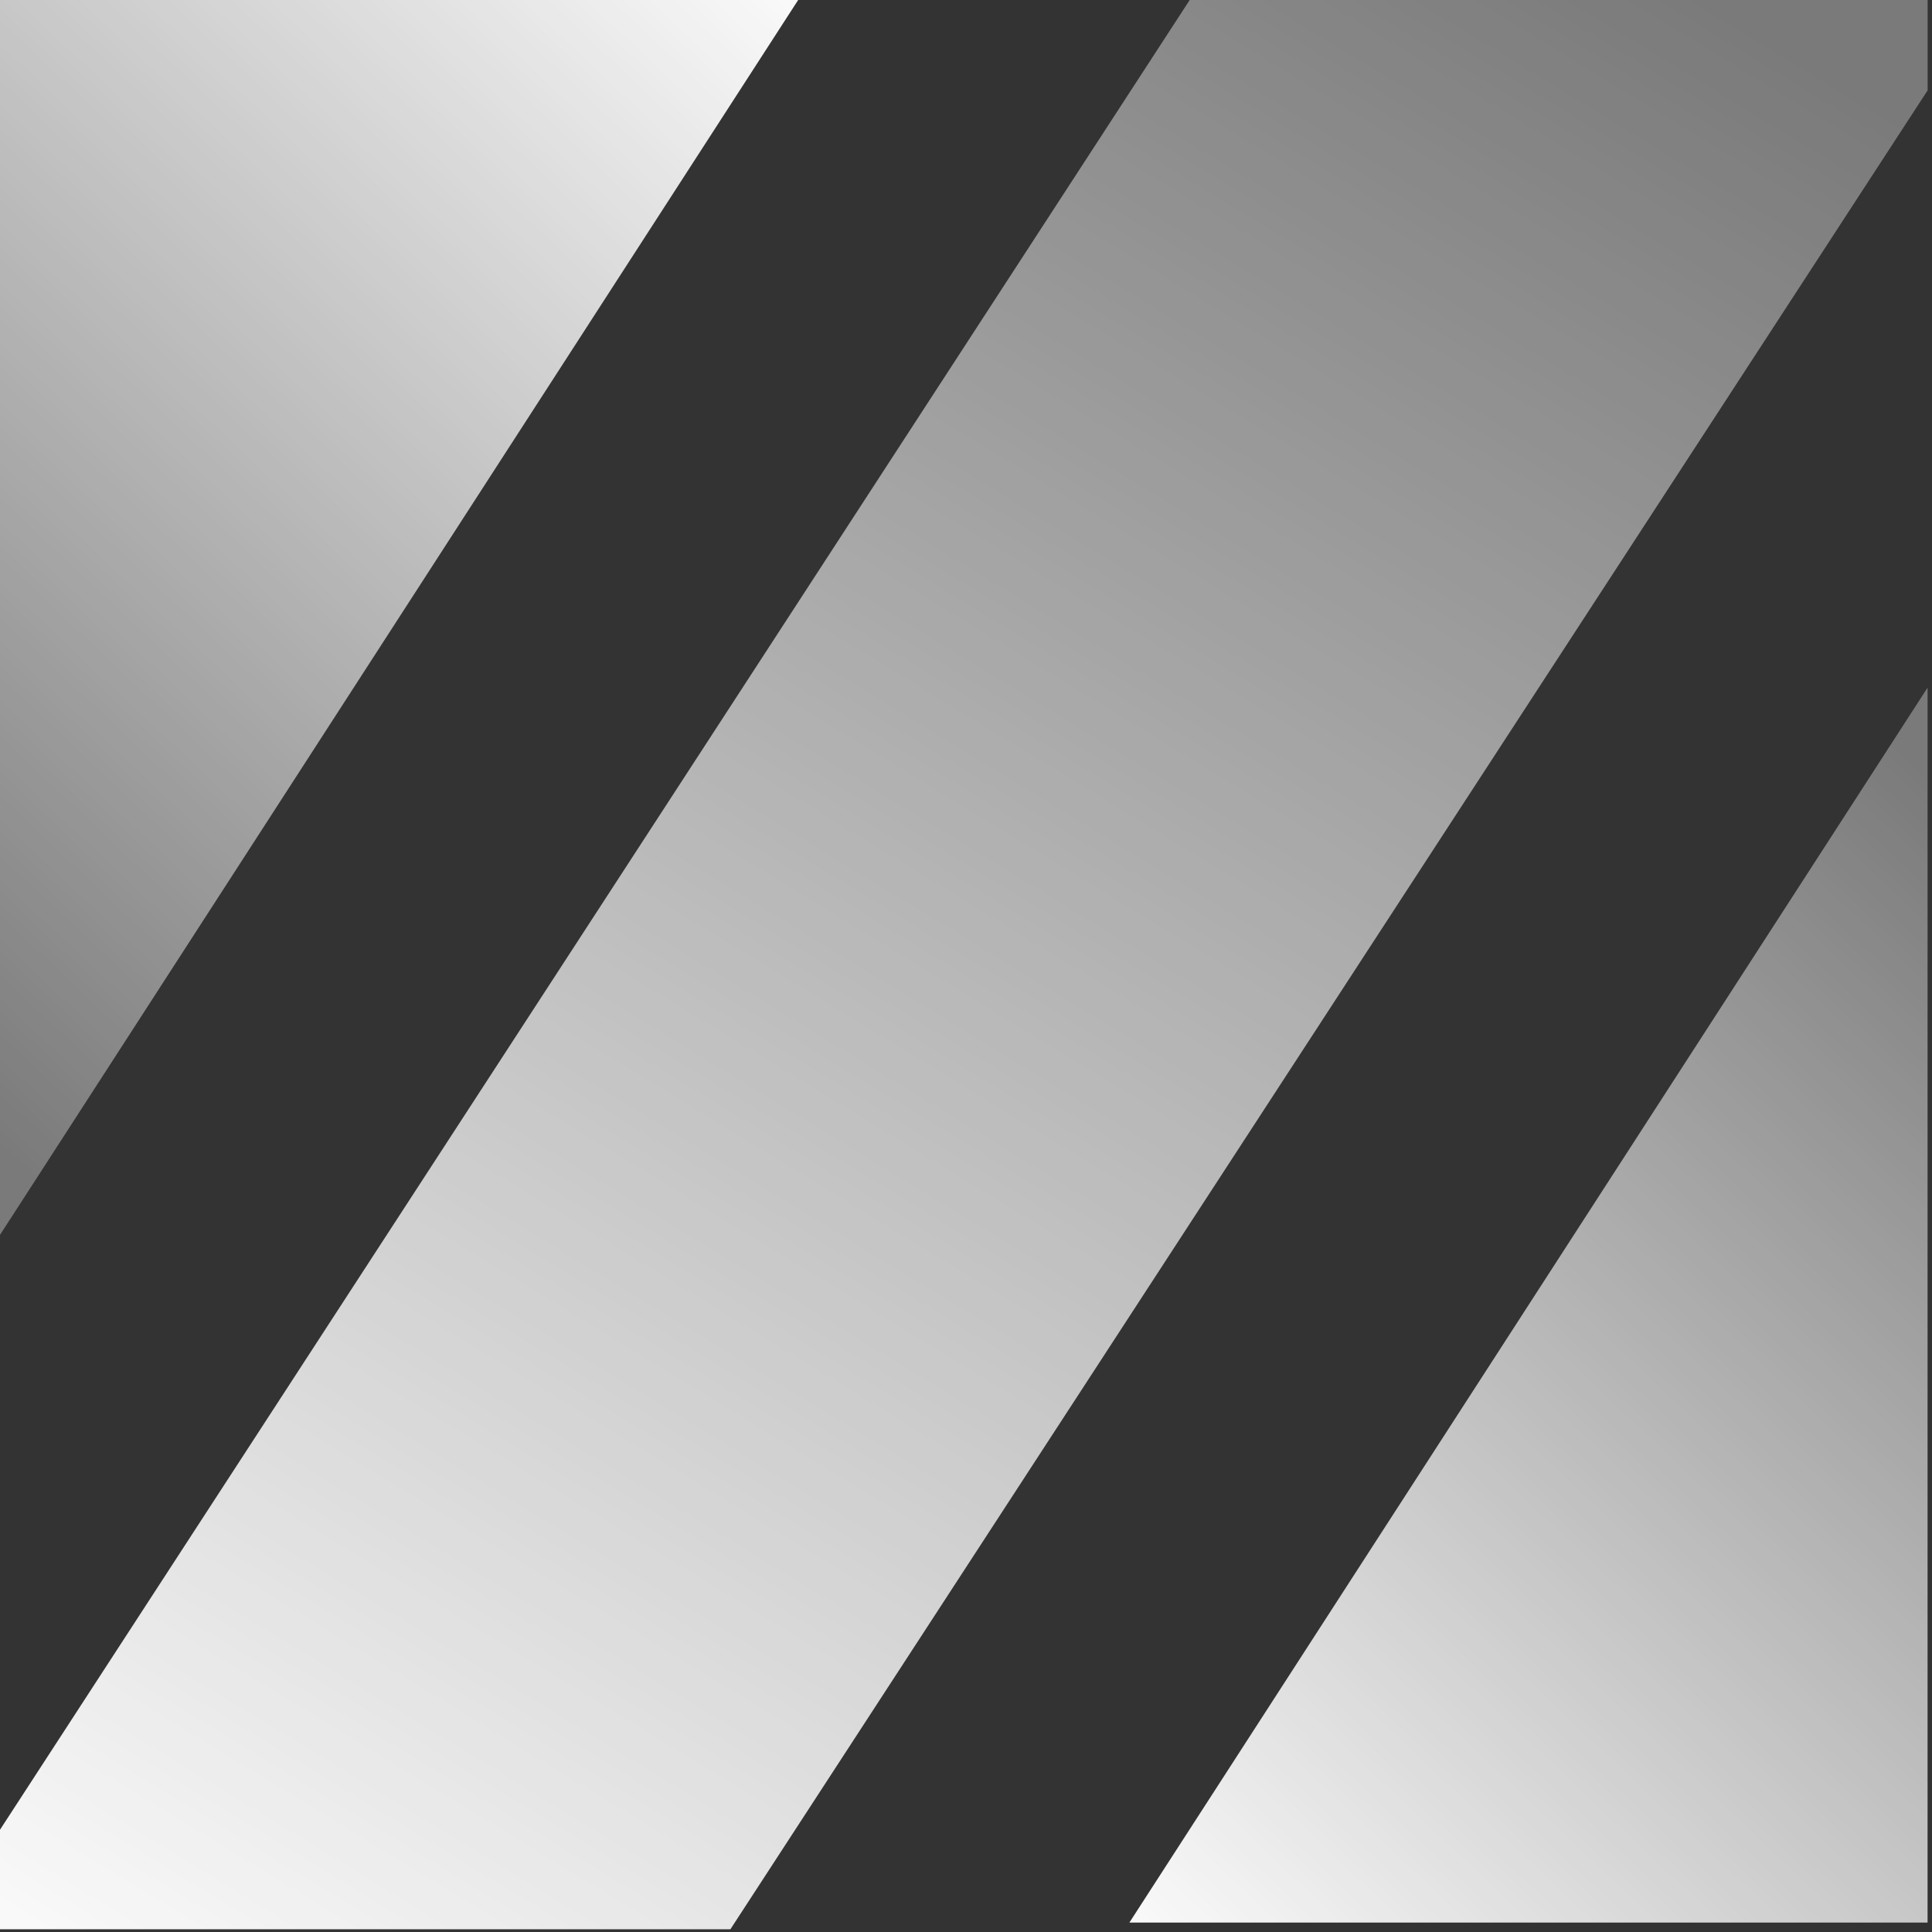
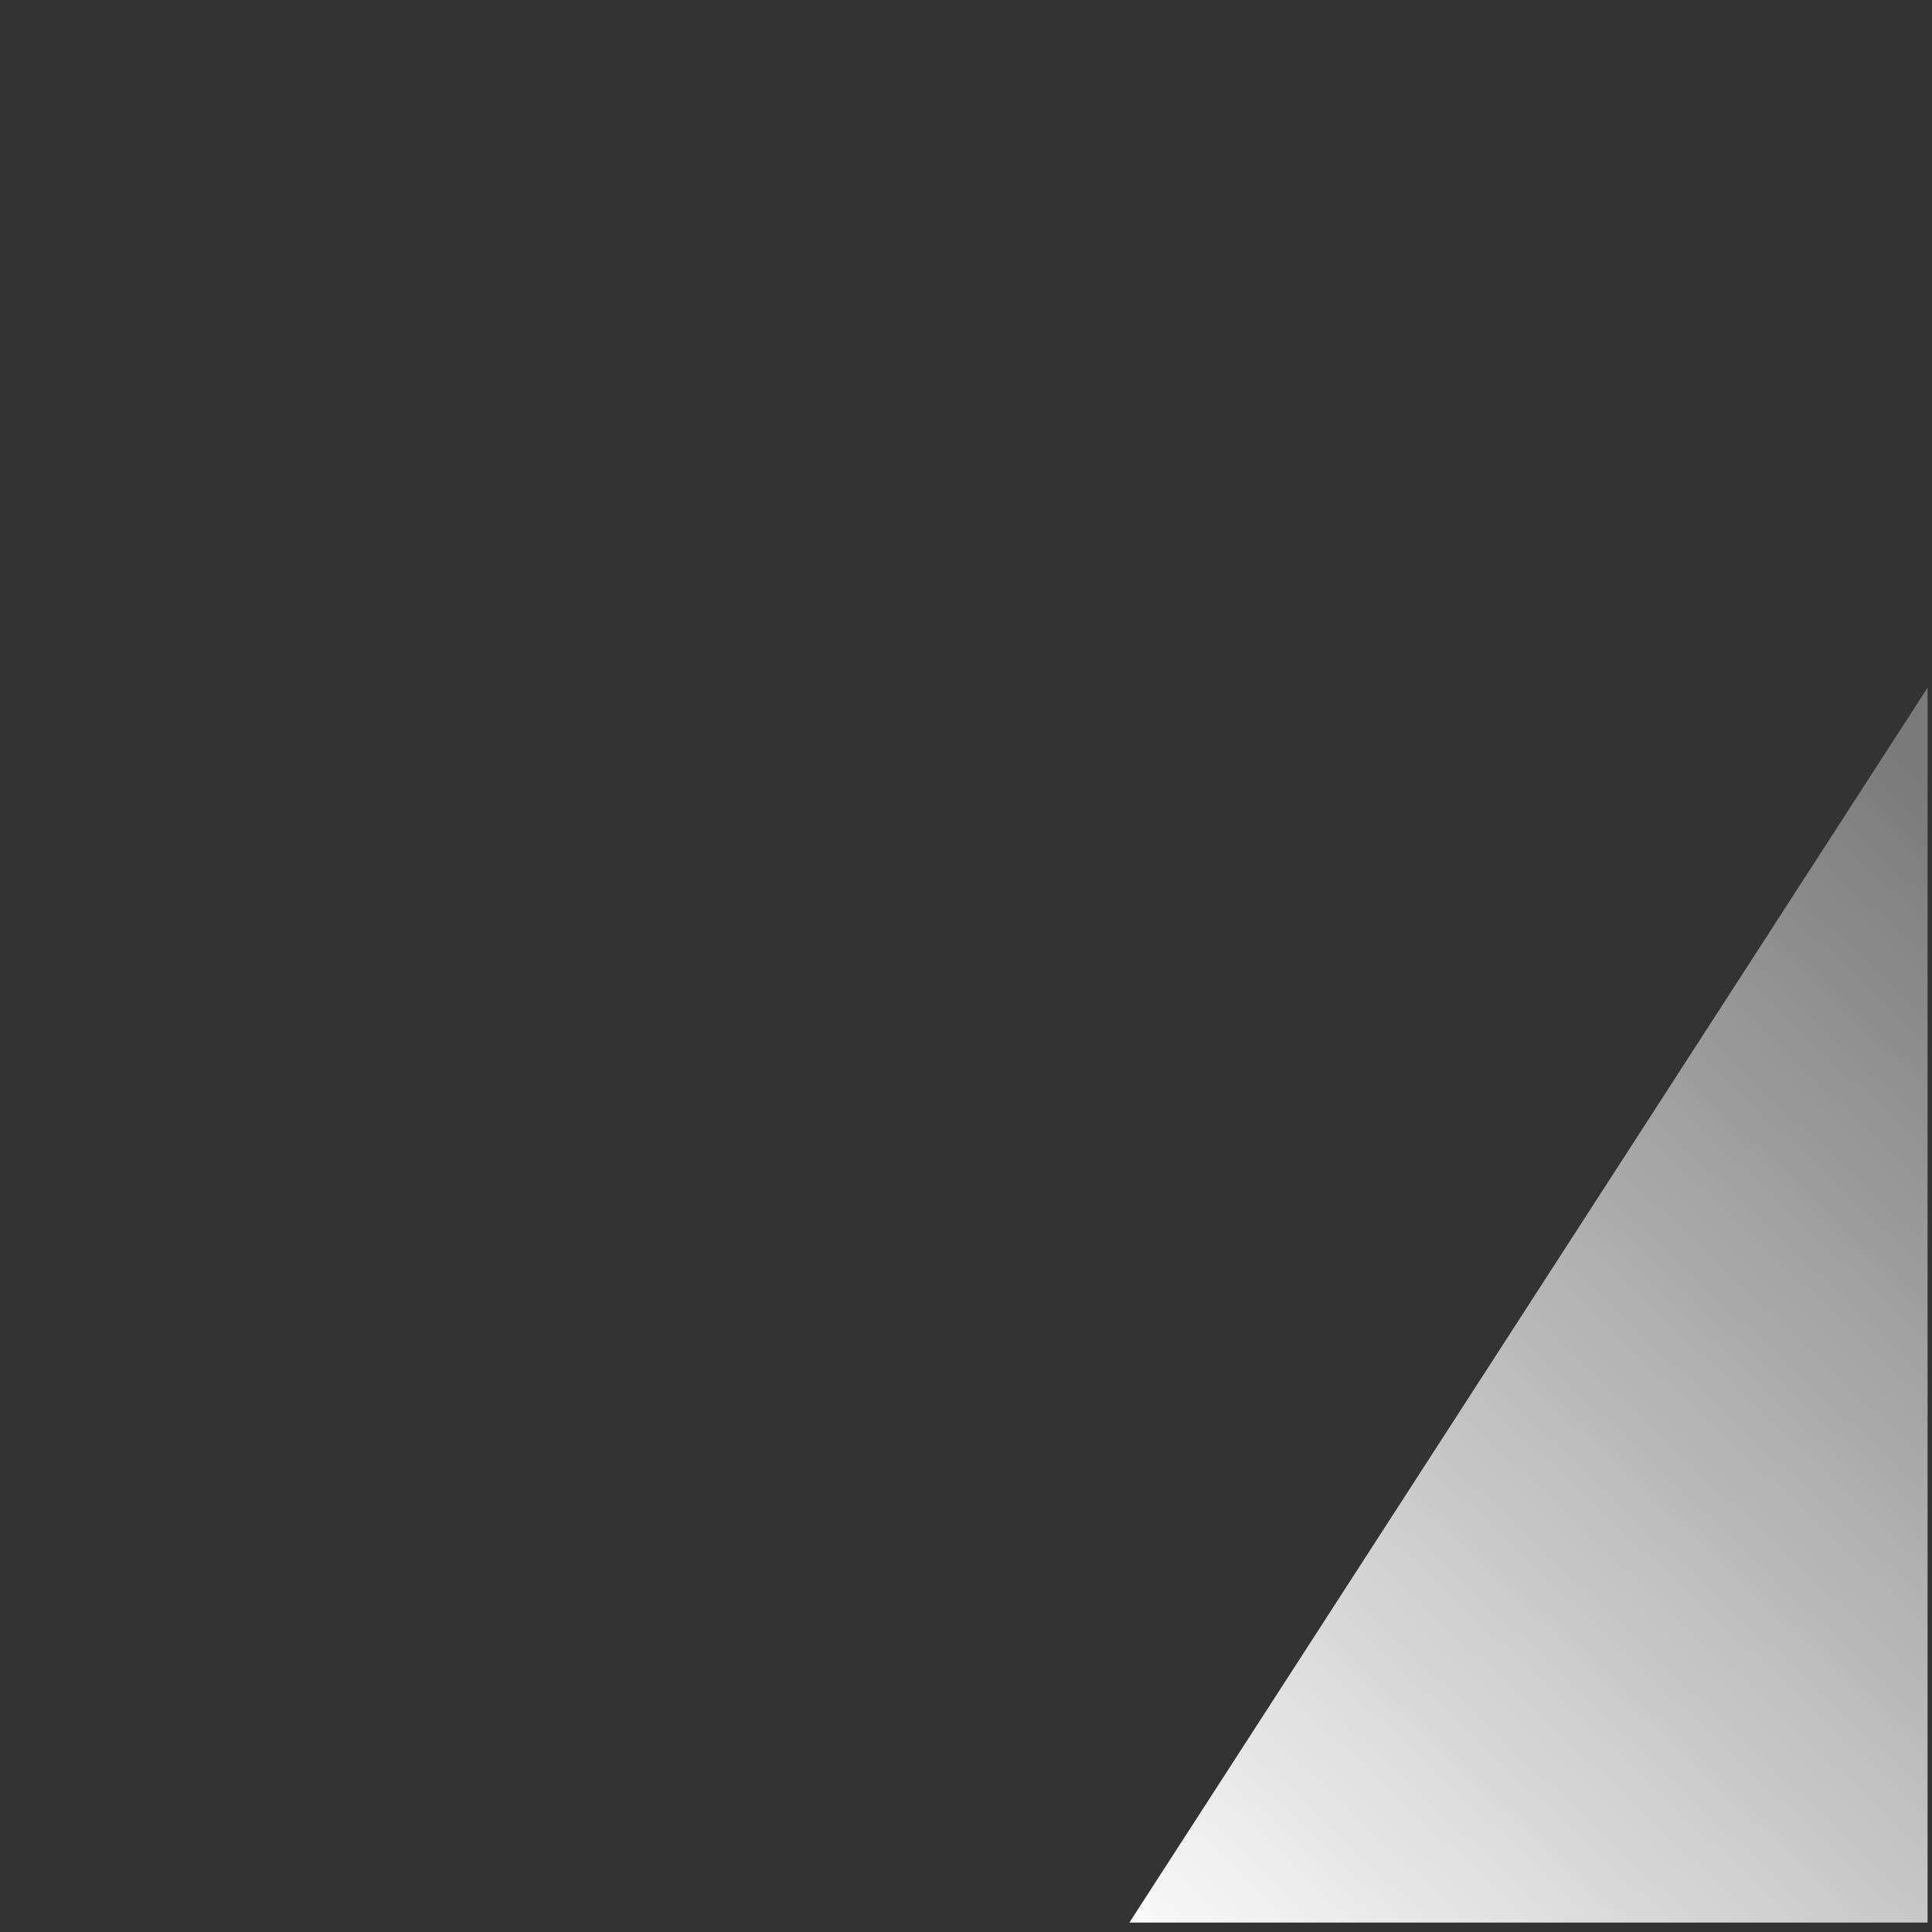
<svg xmlns="http://www.w3.org/2000/svg" width="351" height="351" viewBox="0 0 351 351" fill="none">
  <rect x="0" y="0" width="351" height="351" fill="#333333" stroke="none" />
-   <path d="M216.143 -0L350.207 -0V16.416L132.696 350.506H8.29e-05L0 332.422L216.143 -0Z" fill="url(#paint0_linear_3294_1158)" />
  <path d="M350.195 349.283H205.188L350.195 124.932V349.283Z" fill="url(#paint1_linear_3294_1158)" />
-   <path d="M0 -0H145.008L0 224.351V-0Z" fill="url(#paint2_linear_3294_1158)" />
  <defs>
    <linearGradient id="paint0_linear_3294_1158" x1="282.402" y1="-15.684" x2="33.082" y2="393.441" gradientUnits="userSpaceOnUse">
      <stop stop-color="white" stop-opacity="0.35" />
      <stop offset="1" stop-color="white" />
    </linearGradient>
    <linearGradient id="paint1_linear_3294_1158" x1="322.119" y1="114.894" x2="142.879" y2="305.164" gradientUnits="userSpaceOnUse">
      <stop stop-color="white" stop-opacity="0.35" />
      <stop offset="1" stop-color="white" />
    </linearGradient>
    <linearGradient id="paint2_linear_3294_1158" x1="28.076" y1="234.389" x2="207.317" y2="44.12" gradientUnits="userSpaceOnUse">
      <stop stop-color="white" stop-opacity="0.35" />
      <stop offset="1" stop-color="white" />
    </linearGradient>
  </defs>
</svg>